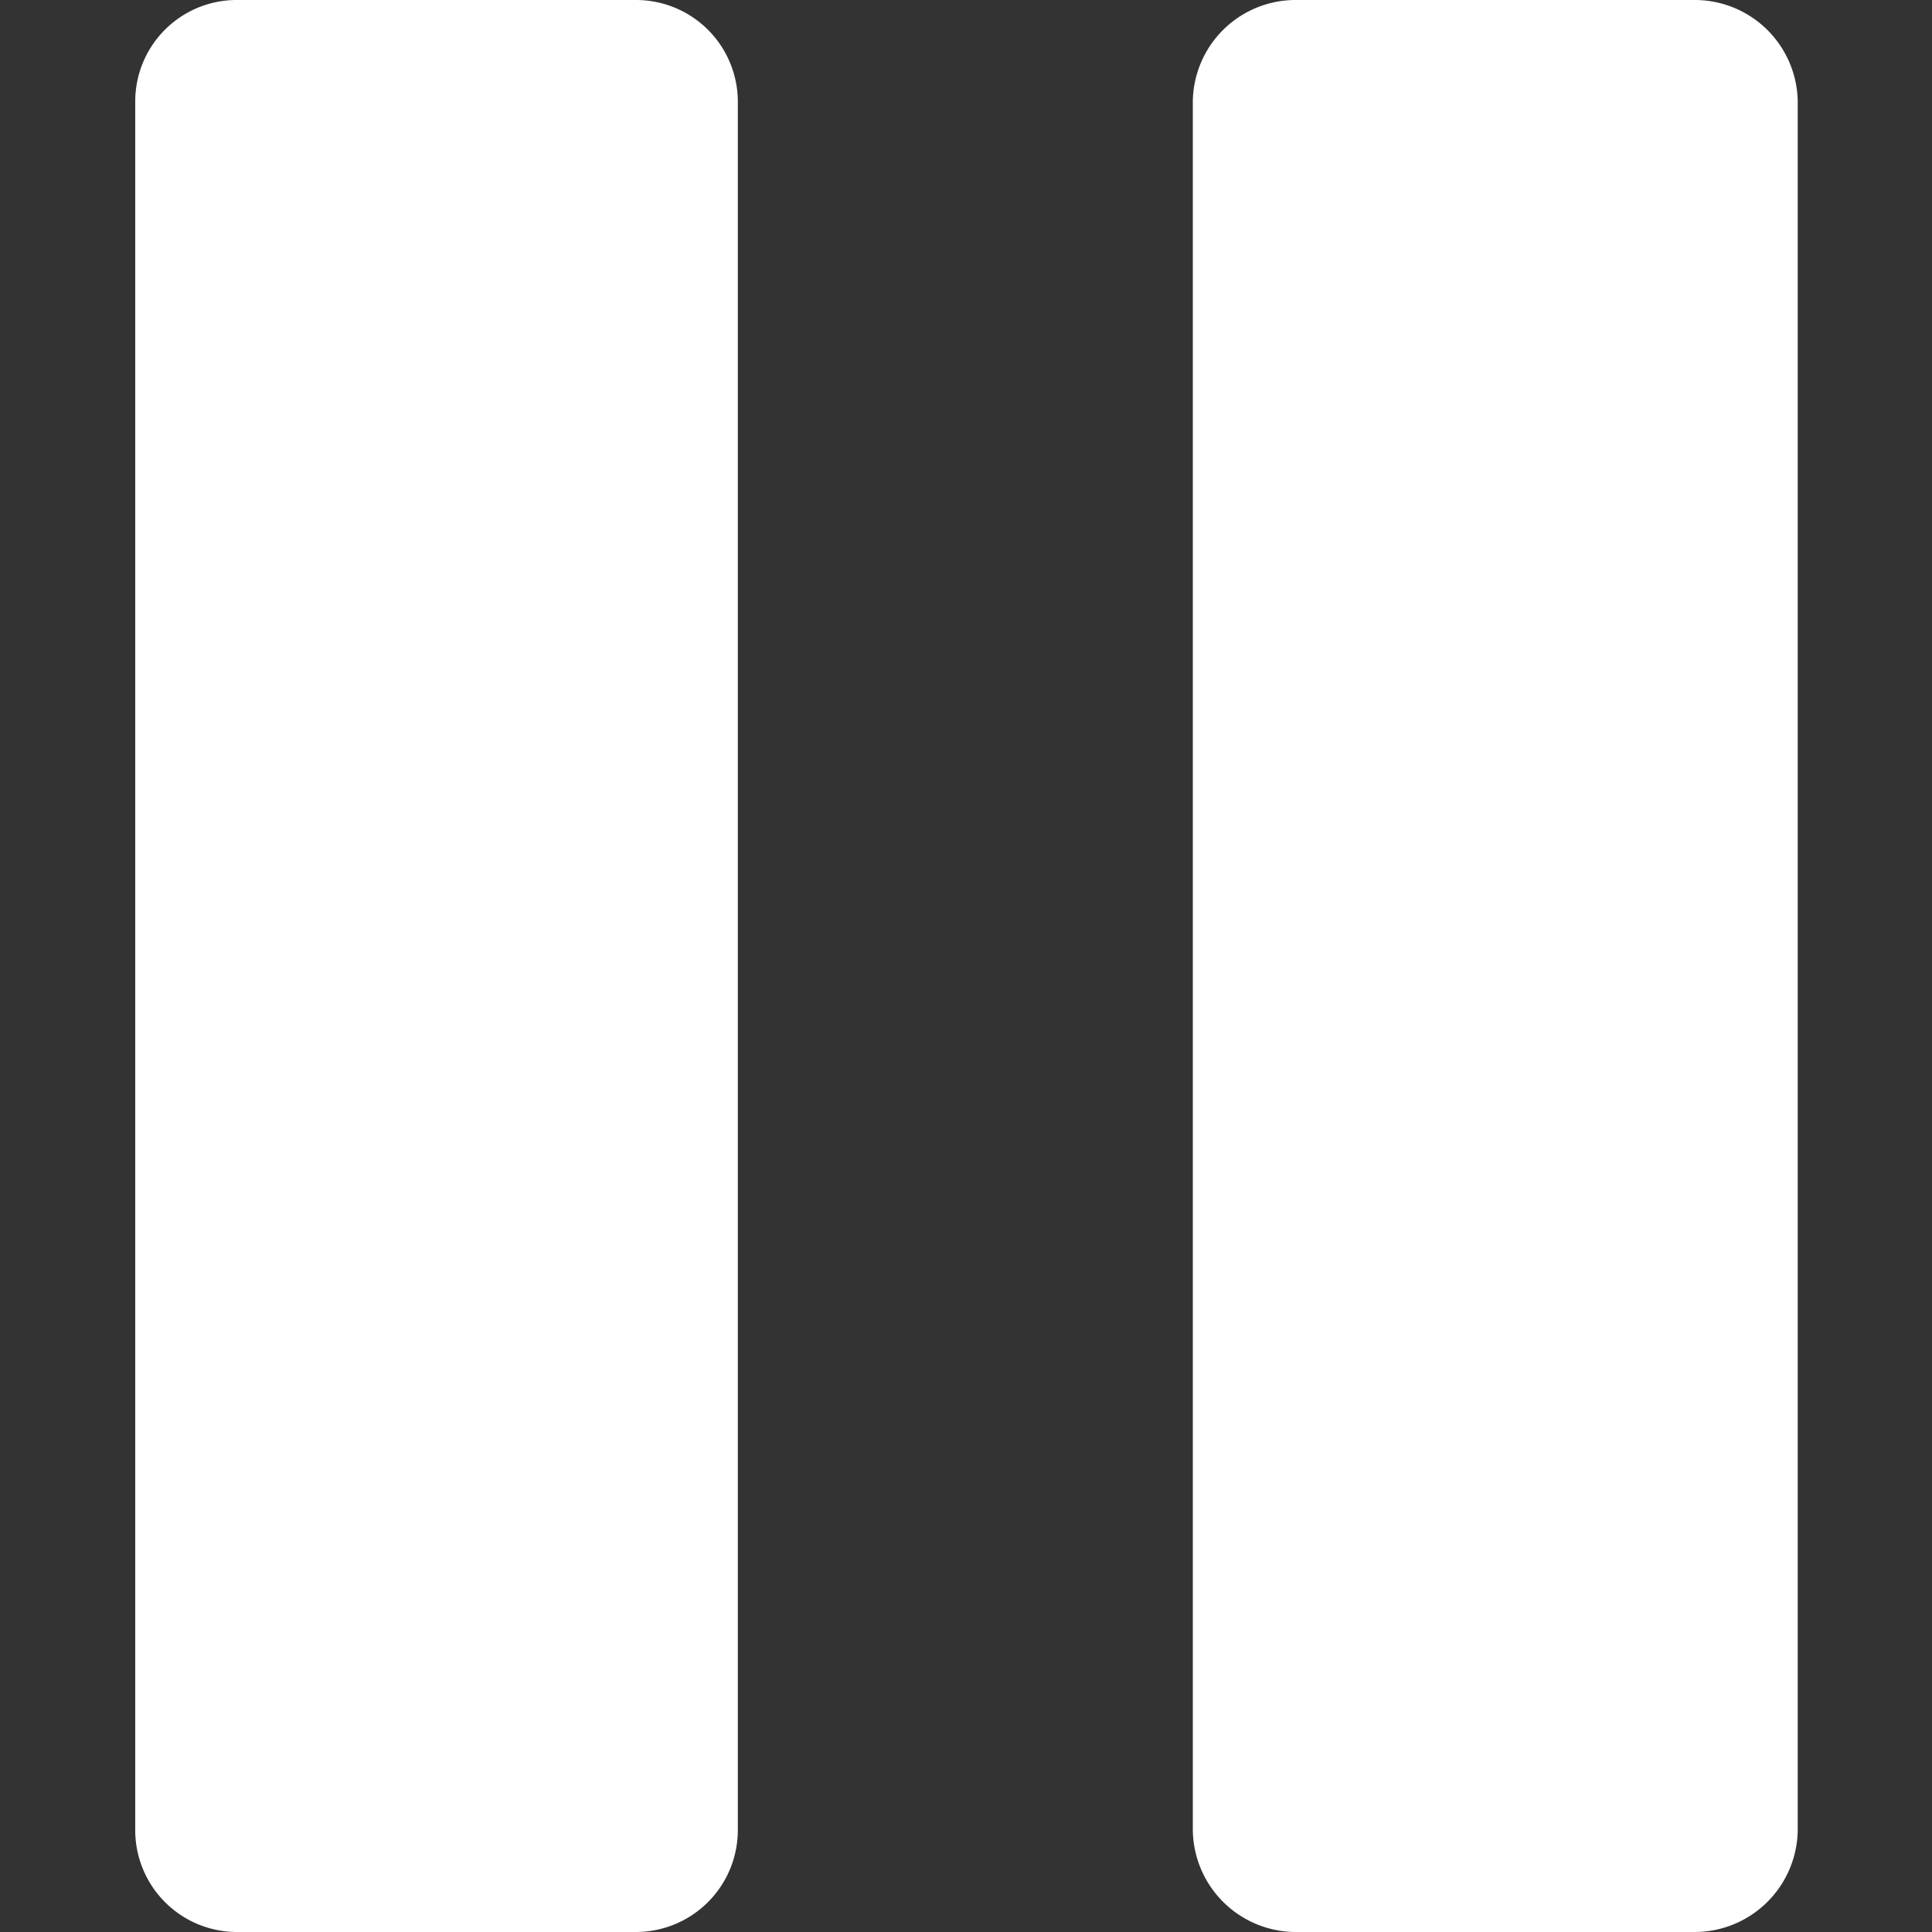
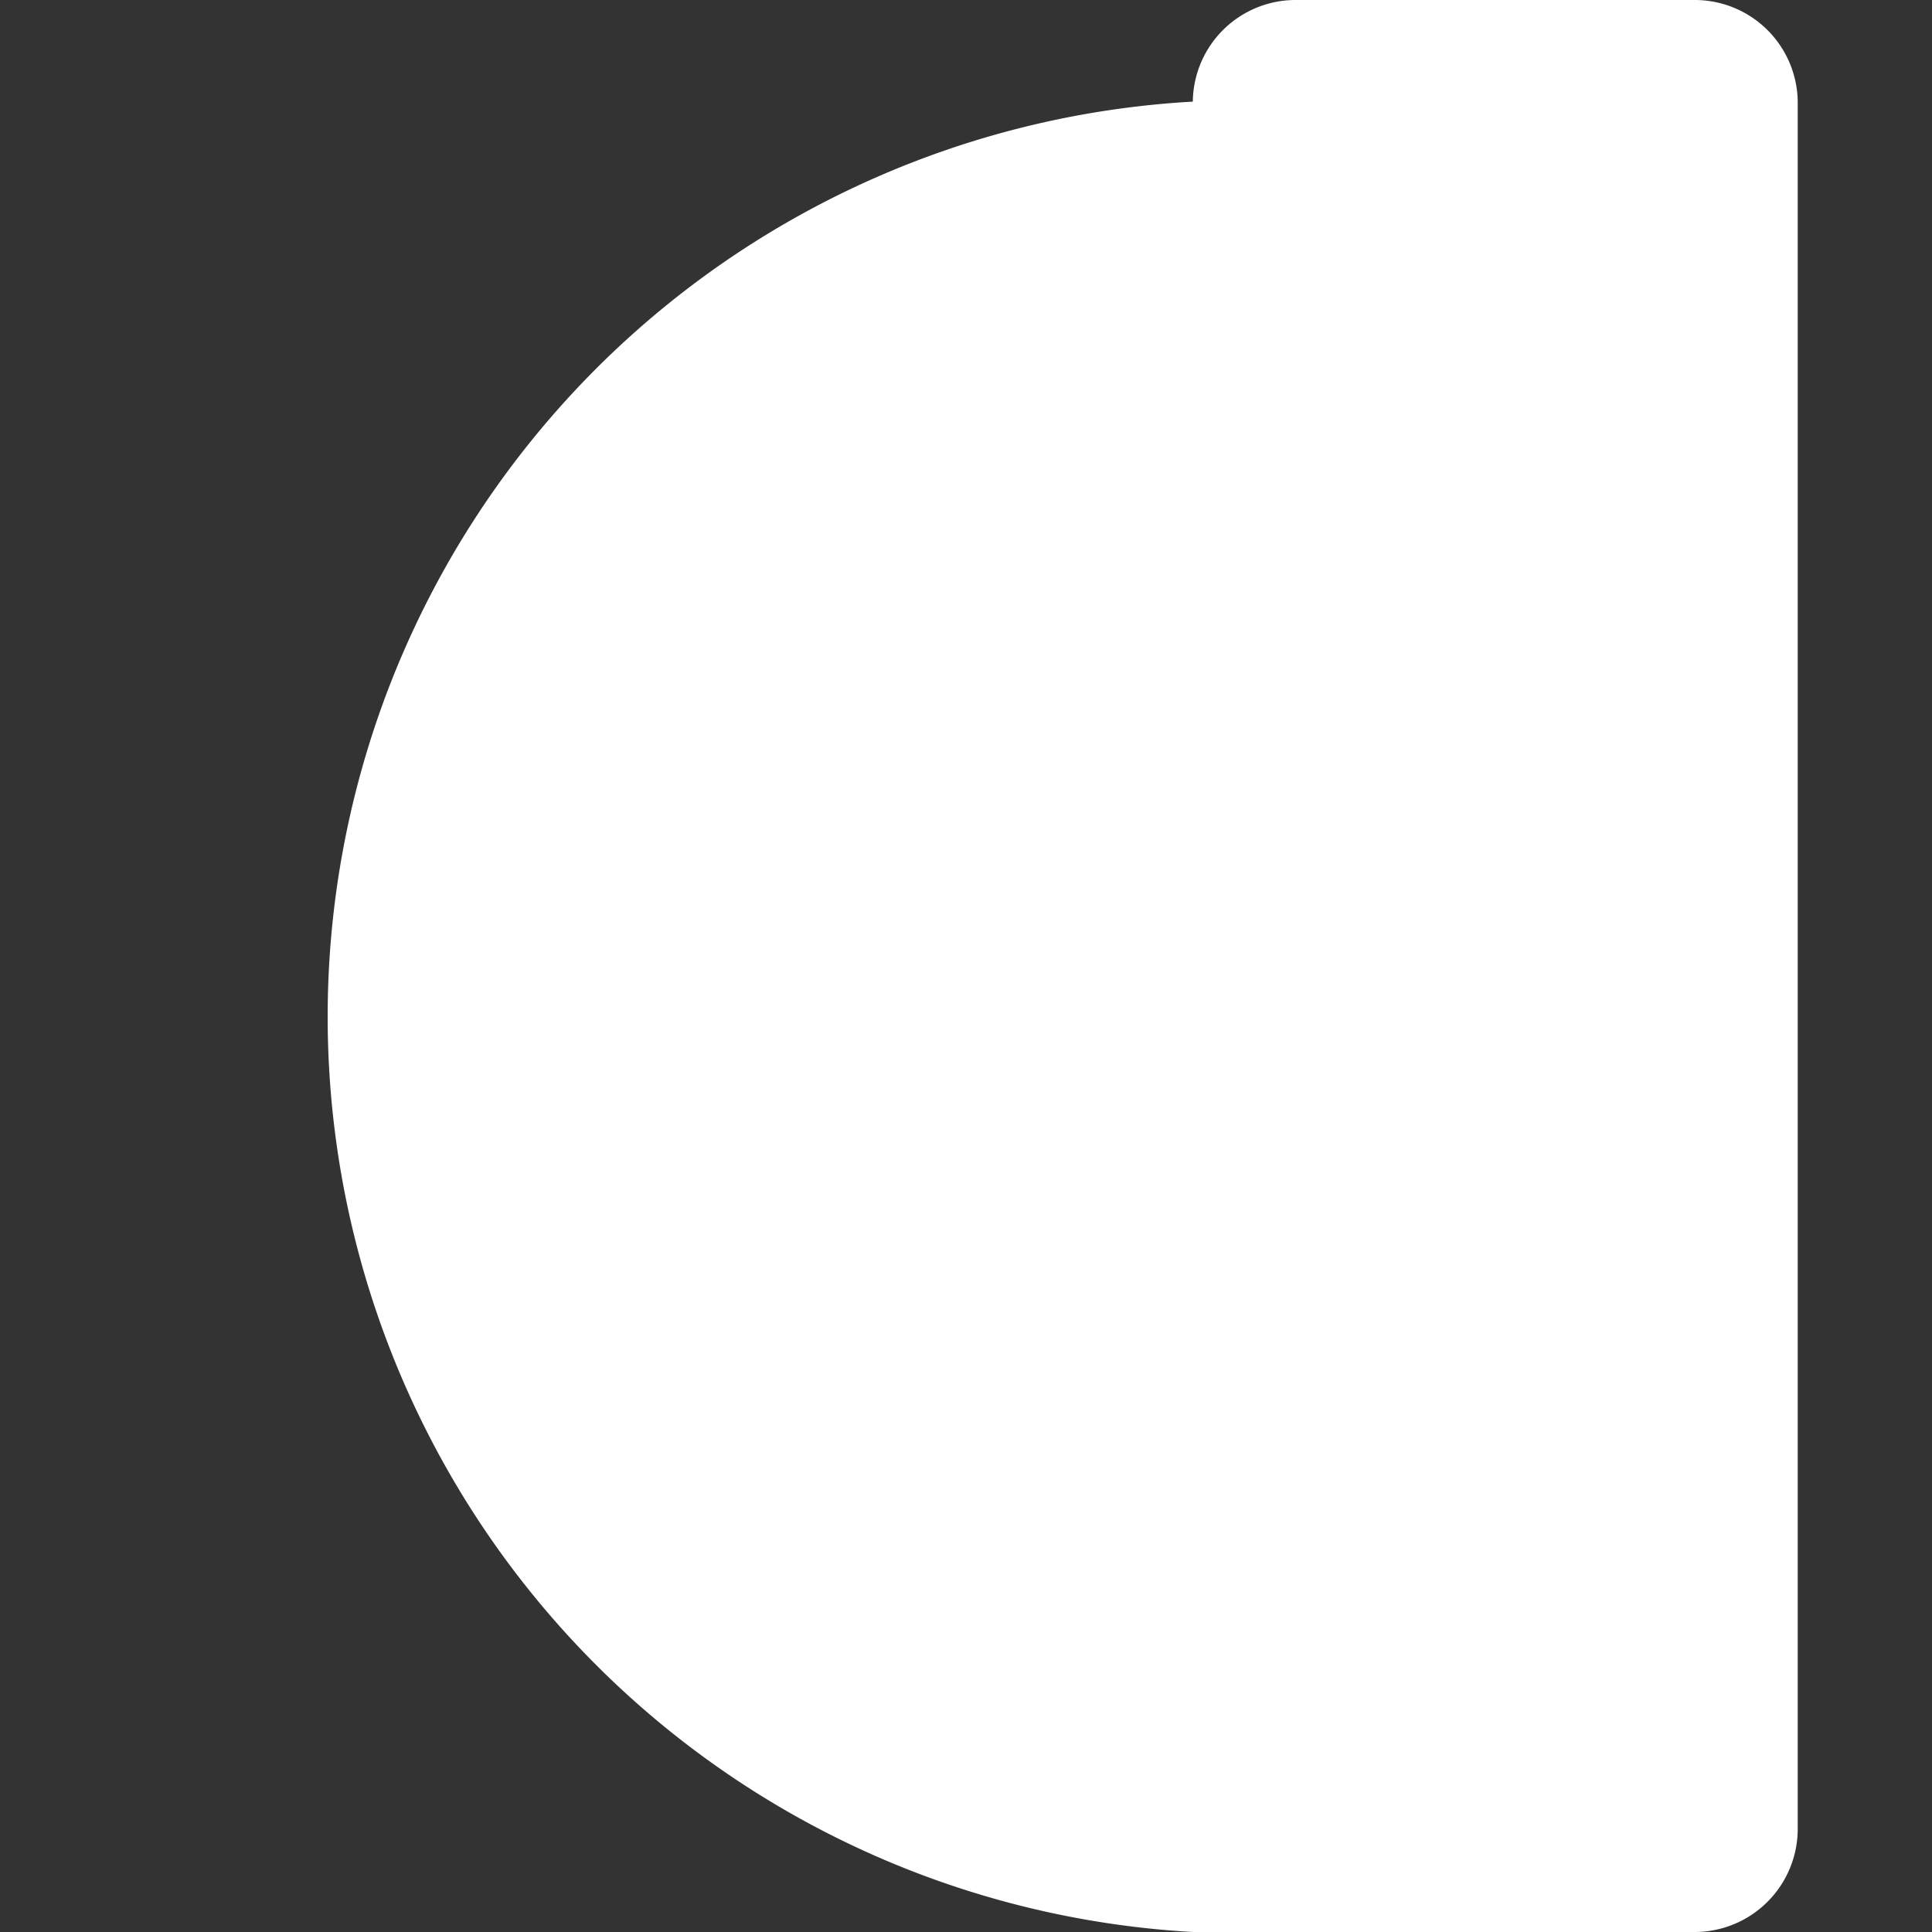
<svg xmlns="http://www.w3.org/2000/svg" id="Layer_1" data-name="Layer 1" viewBox="0 0 100 100">
  <rect x="0" y="0" width="100" height="100" fill="#333333" stroke="none" />
  <defs>
    <style>.cls-1{fill:#fff;}</style>
  </defs>
-   <path class="cls-1" d="M87.72,0H67.07a5.32,5.32,0,0,0-5.33,5.26v89.4A5.34,5.34,0,0,0,67.07,100H87.72a5.34,5.34,0,0,0,5.33-5.34V5.26A5.33,5.33,0,0,0,87.72,0Z" />
-   <path class="cls-1" d="M32.93,0H12.21A5.25,5.25,0,0,0,7,5.26v89.4A5.27,5.27,0,0,0,12.21,100H32.93a5.28,5.28,0,0,0,5.26-5.34V5.26A5.27,5.27,0,0,0,32.93,0Z" />
+   <path class="cls-1" d="M87.72,0H67.07a5.32,5.32,0,0,0-5.33,5.26A5.34,5.34,0,0,0,67.07,100H87.72a5.34,5.34,0,0,0,5.33-5.34V5.26A5.33,5.33,0,0,0,87.72,0Z" />
</svg>